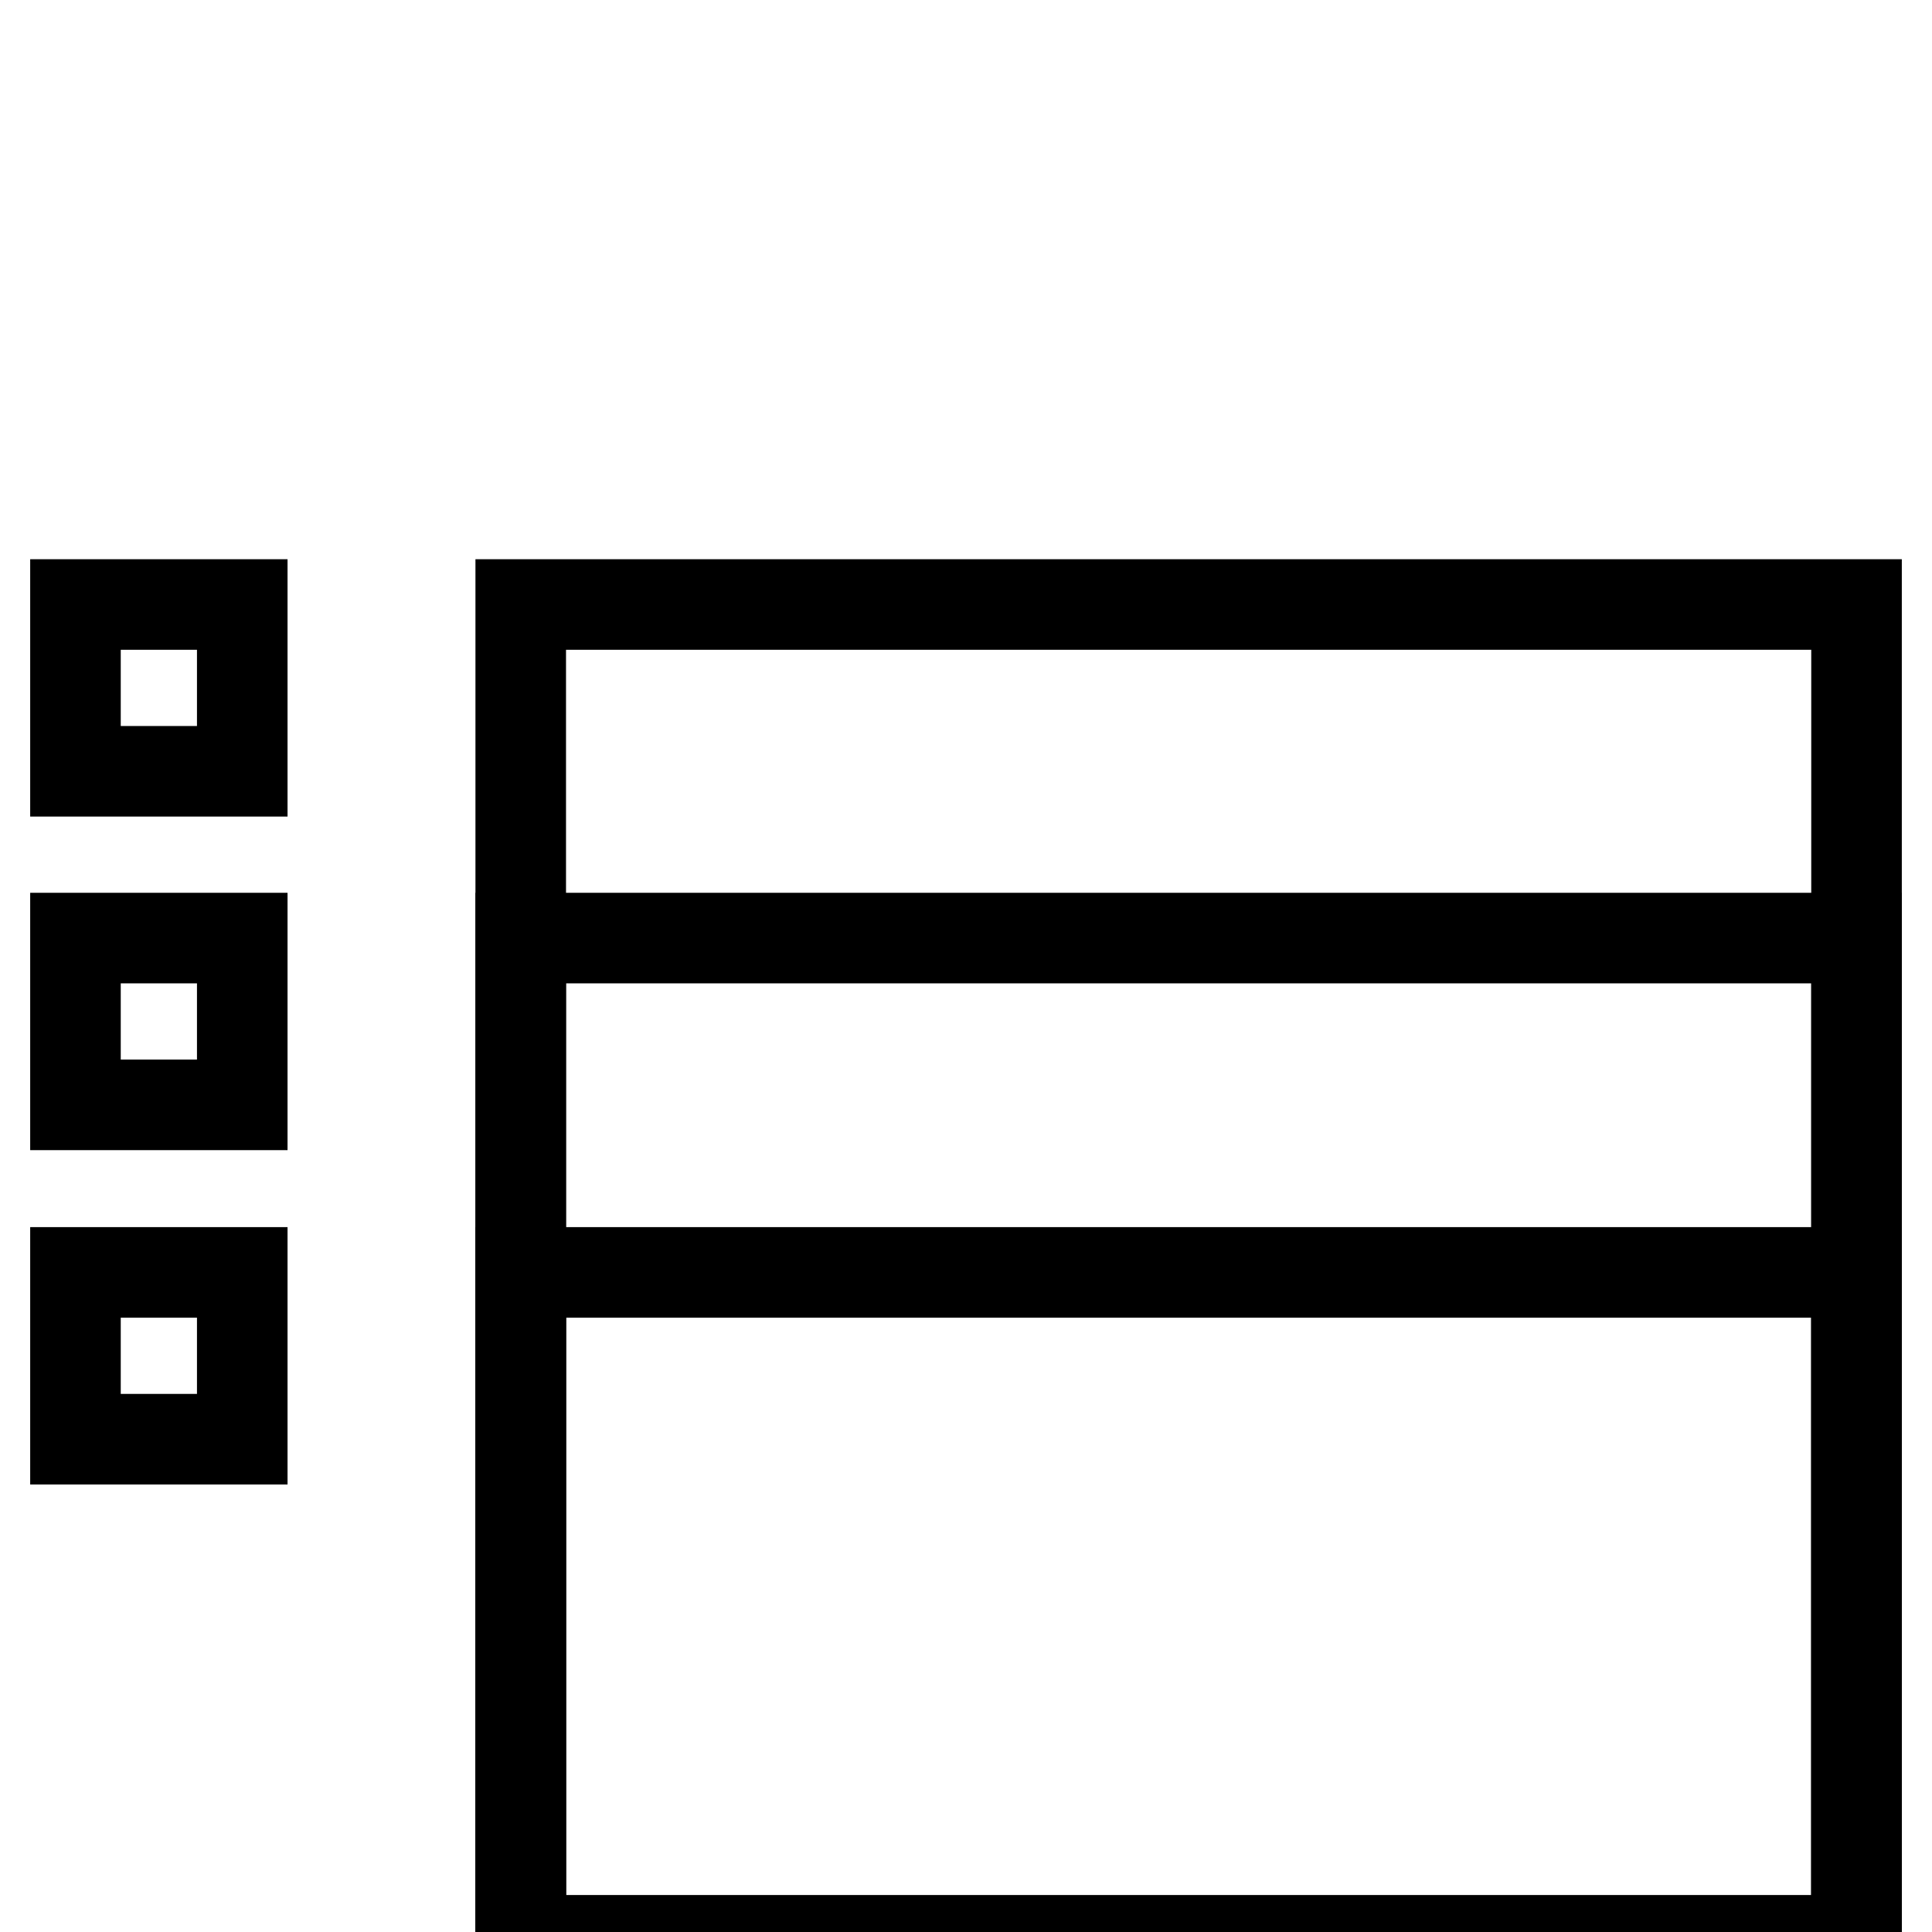
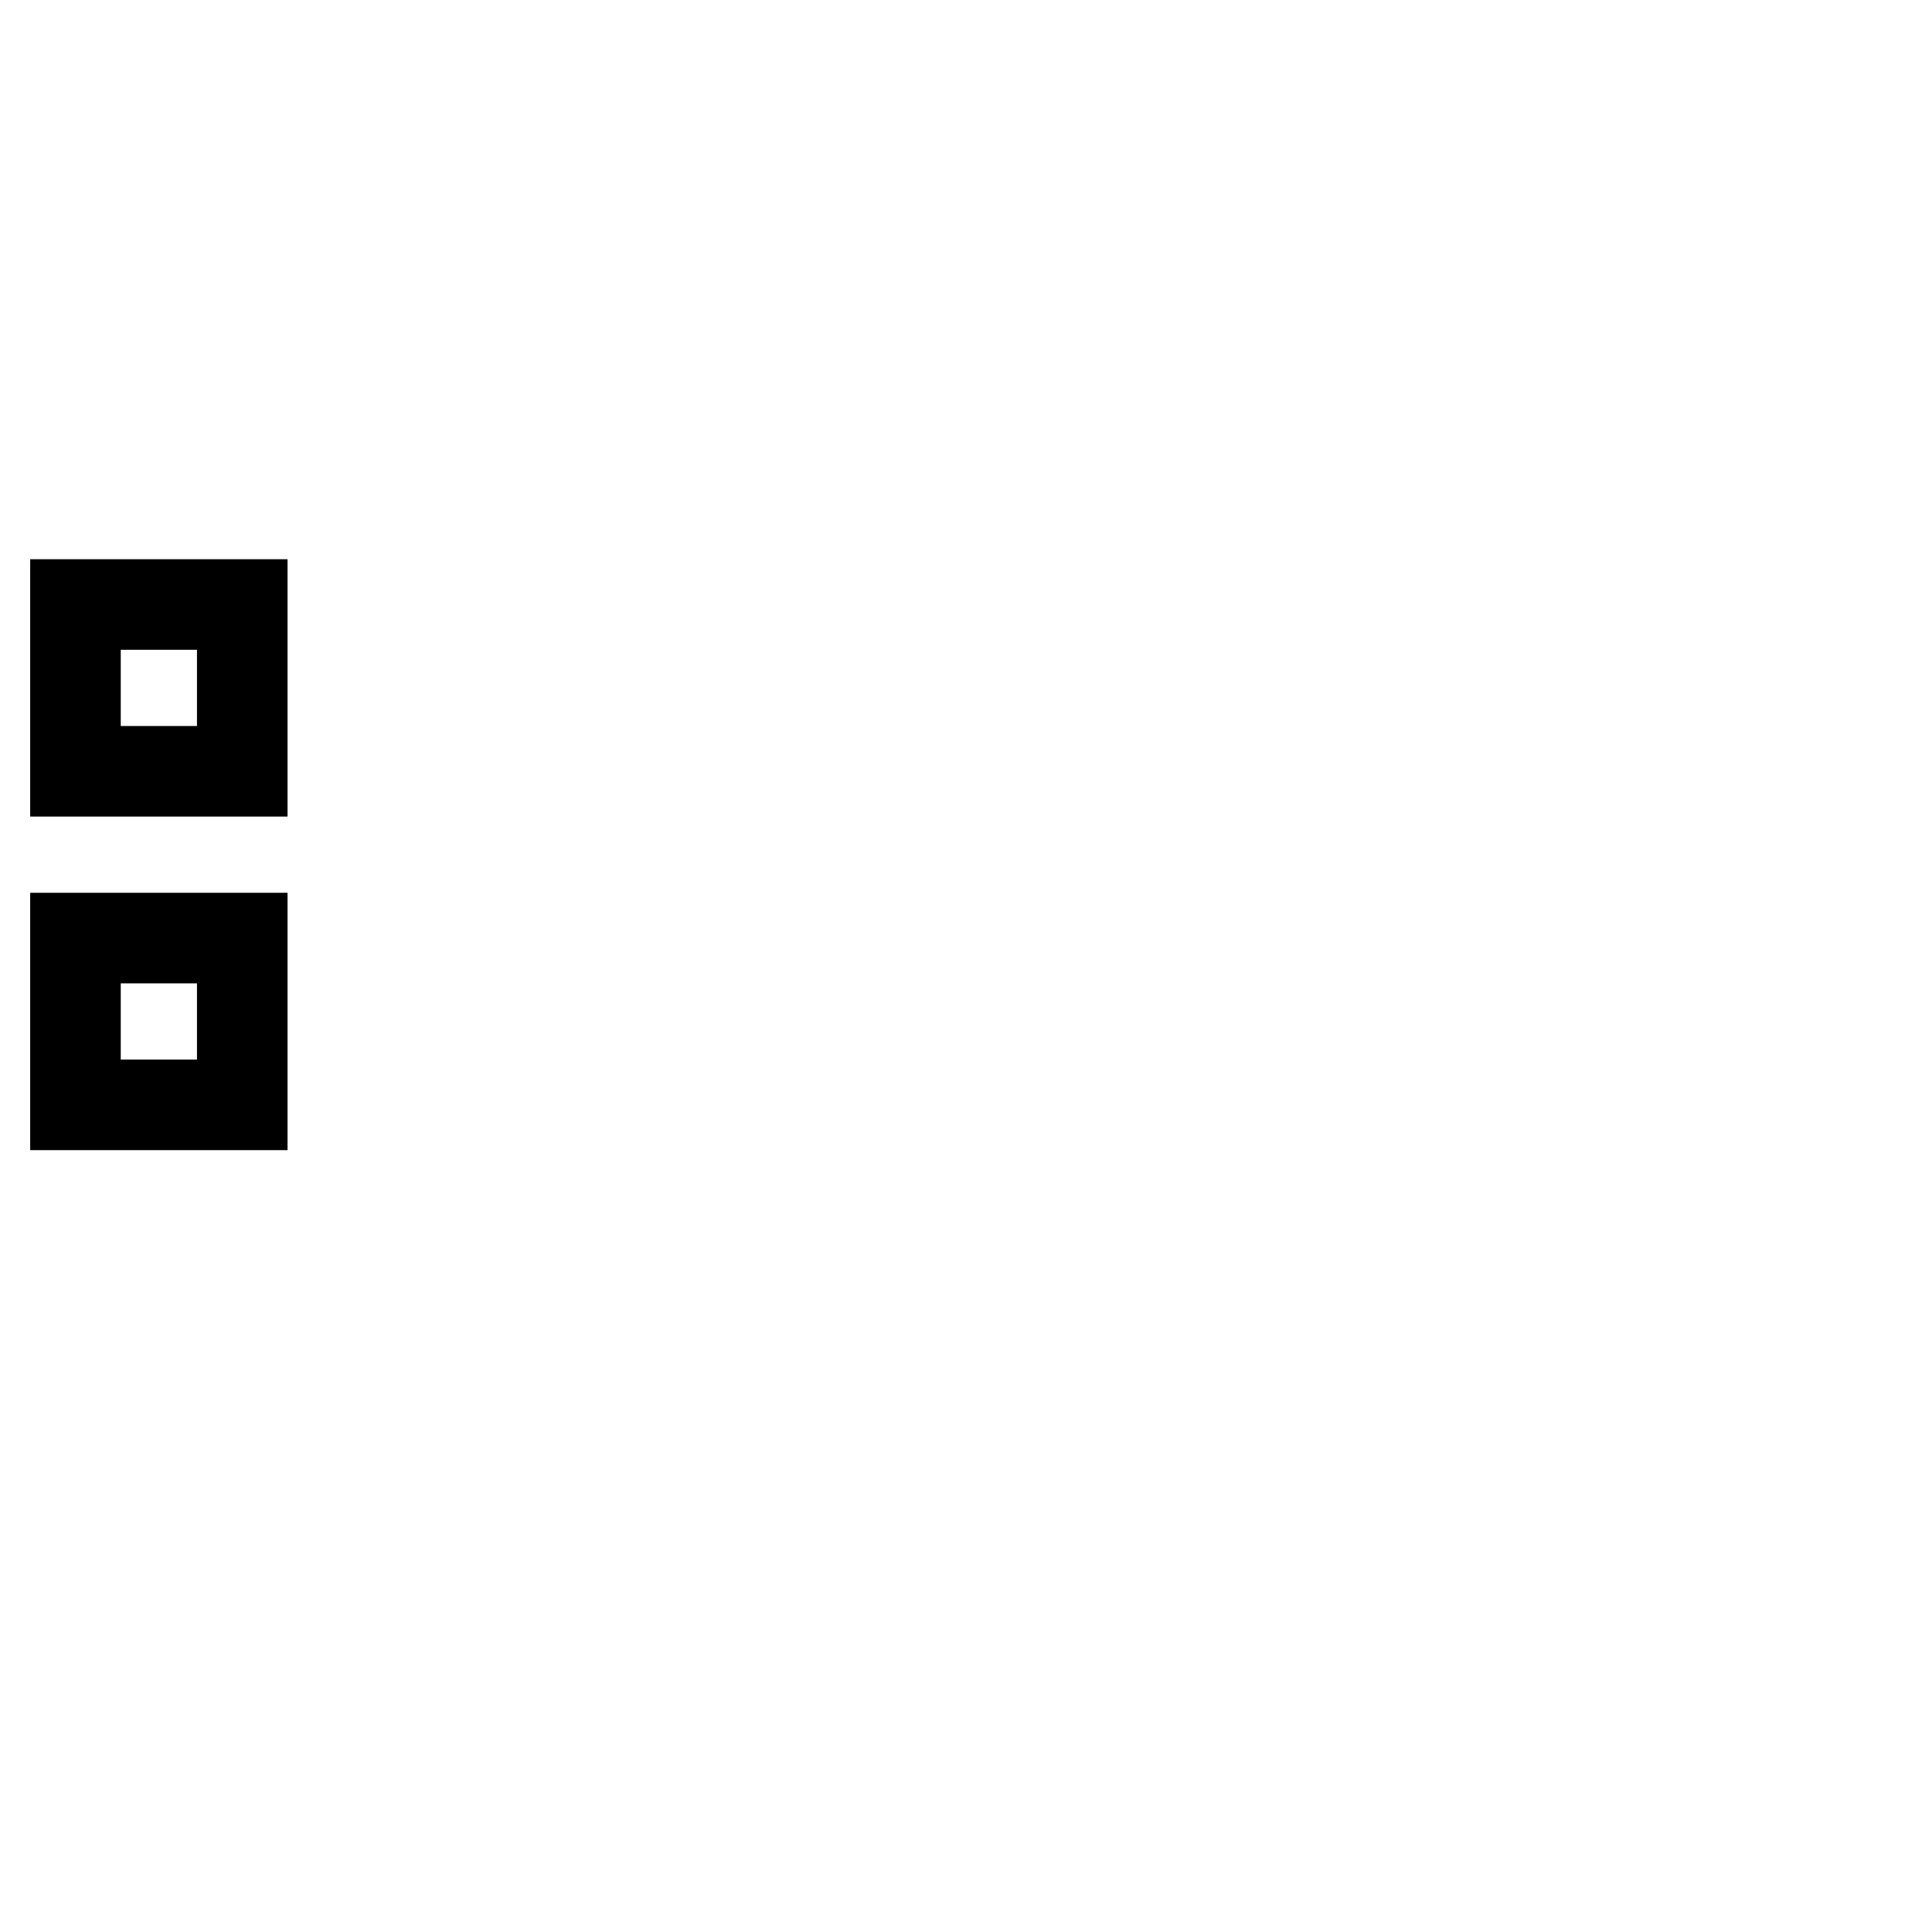
<svg xmlns="http://www.w3.org/2000/svg" version="1.1" x="0px" y="0px" viewBox="0 0 256 256" enable-background="new 0 0 256 256" xml:space="preserve">
  <g>
    <g>
      <path stroke-width="12" fill-opacity="0" stroke="#000000" d="M10 80.1h22.1v22.1h-22.1z" />
-       <path stroke-width="12" fill-opacity="0" stroke="#000000" d="M69 80.1h177v177h-177z" />
      <path stroke-width="12" fill-opacity="0" stroke="#000000" d="M10 124.3h22.1v22.1h-22.1z" />
-       <path stroke-width="12" fill-opacity="0" stroke="#000000" d="M69 124.3h177v177h-177z" />
-       <path stroke-width="12" fill-opacity="0" stroke="#000000" d="M10 168.6h22.1v22.1h-22.1z" />
-       <path stroke-width="12" fill-opacity="0" stroke="#000000" d="M69 168.6h177v177h-177z" />
    </g>
  </g>
</svg>